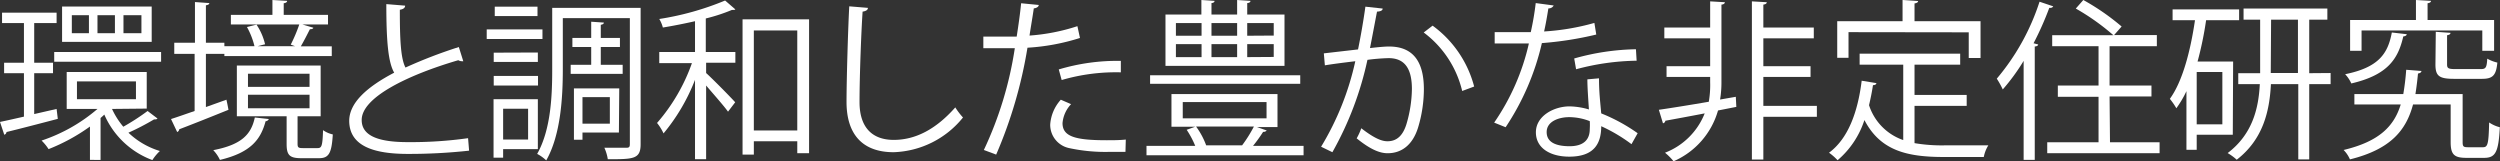
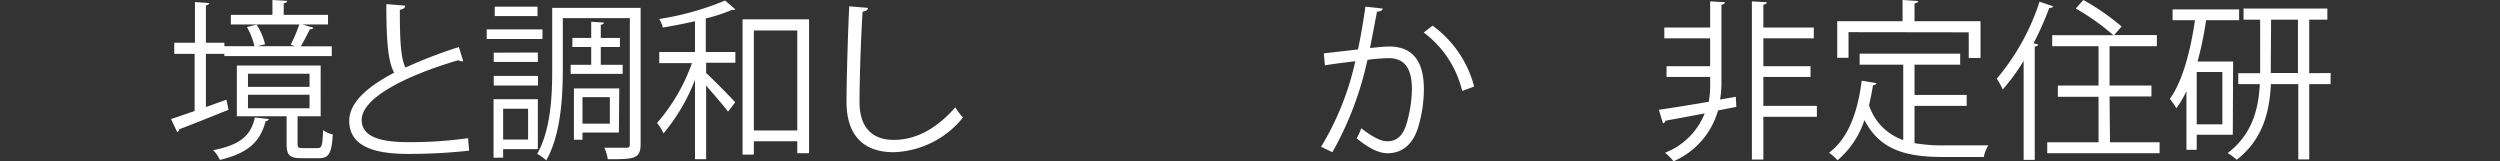
<svg xmlns="http://www.w3.org/2000/svg" viewBox="0 0 292.37 18.86">
  <rect x="0" y="0" width="292.37" height="18.86" fill="#333333" stroke="none" />
  <defs>
    <style>.cls-1{fill:#fff;}</style>
  </defs>
  <g id="Layer_2" data-name="Layer 2">
    <g id="text_01">
      <g id="middle_txt25">
-         <path class="cls-1" d="M6.62,12.74l.14,1.16c-2.2.58-4.52,1.18-6,1.54a.37.37,0,0,1-.26.32L0,14.26c.78-.16,1.74-.38,2.8-.62V8.56H.48V7.34H2.8V2.7H.24V1.48H6.62V2.7H4V7.34h2.2V8.56H4v4.78Zm6.48,0a9.14,9.14,0,0,0,1.32,2.08,25.9,25.9,0,0,0,2.84-1.84l1.16.88a.31.31,0,0,1-.24.1.44.44,0,0,1-.16,0,29,29,0,0,1-3,1.56,9.17,9.17,0,0,0,3.68,2.14,5.51,5.51,0,0,0-.88,1.06,9.86,9.86,0,0,1-5.62-5.32c-.14.14-.28.26-.44.4v4.9H10.52v-3.9a22.25,22.25,0,0,1-4.84,2.64,5.33,5.33,0,0,0-.82-1,19.44,19.44,0,0,0,6.54-3.7H7.8V8.42h9.36V12.7ZM6.34,6.08h12.5V7.22H6.34ZM17.74.76V4.9H7.26V.76ZM10.4,3.88V1.78h-2v2.1ZM9,9.52V11.6H15.9V9.52Zm4.44-5.64V1.78H11.4v2.1Zm3.1,0V1.78h-2.1v2.1Z" />
        <path class="cls-1" d="M24.08,12.52l2.4-.86c.06.26.12.54.24,1.18-2.12.86-4.34,1.74-5.76,2.28a.38.38,0,0,1-.24.32L20,13.92c.76-.24,1.72-.58,2.76-.94V6.3H20.38V5H22.8V.24l1.68.12c0,.14-.14.22-.4.26V5h2.16V5.4h3.52a8.8,8.8,0,0,0-.88-2.24L30,2.88a7,7,0,0,1,1,2.3c-.44.1-.7.18-.86.22h4.36L34,5.22a17.63,17.63,0,0,0,1-2.36H27V1.74h4.86V0l1.72.1c0,.14-.12.24-.4.28V1.74h5.18V2.86h-3l1.28.38c0,.12-.18.18-.4.18-.28.56-.7,1.38-1.06,2H38.8V6.56H26.24V6.3H24.08Zm7.36,1.4a.44.44,0,0,1-.38.26c-.56,2.1-1.7,3.66-5.34,4.52a4.28,4.28,0,0,0-.78-1.14c3.34-.64,4.44-1.86,4.86-3.82Zm3.36,2.9c0,.42.1.5.6.5h1.74c.48,0,.58-.24.64-2.1a3.1,3.1,0,0,0,1.14.5c-.13,2.24-.48,2.78-1.62,2.78H35.24c-1.38,0-1.72-.36-1.72-1.66V13.6H27.7V7.66h9.8V13.6H34.9l-.1,0ZM29,8.62v1.54h7.2V8.62Zm0,2.46v1.58h7.2V11.08Z" />
        <path class="cls-1" d="M54.18,7.16a.39.39,0,0,1-.16,0,.79.79,0,0,1-.42-.12c-5.94,1.74-11.32,4.36-11.3,7,0,1.92,2.12,2.58,5.36,2.58a48,48,0,0,0,7.08-.46l.12,1.46A64.58,64.58,0,0,1,47.7,18c-4,0-6.84-.92-6.86-3.86,0-2.14,2.12-4,5.26-5.64C45.42,7.32,45.18,5,45.18.48l2.2.18c0,.26-.22.42-.62.48,0,3.5.1,5.68.66,6.76a56.4,56.4,0,0,1,6.24-2.4Z" />
        <path class="cls-1" d="M63.44,3.44V4.56H56.92V3.44Zm-.54,14H58.84v1H57.72V11.6H62.9Zm0-11.3v1.1H57.74V6.16ZM57.74,10V8.88h5.18V10ZM62.86.78v1.1h-5V.78Zm-1.1,11.94H58.84v3.6h2.92ZM74.92.92V16.86c0,1.76-.84,1.76-3.84,1.76a5.09,5.09,0,0,0-.4-1.34c.58,0,1.12,0,1.58,0h1c.32,0,.4-.1.4-.44V2.12H65.82v6c0,3.16-.22,7.62-1.94,10.64A4.46,4.46,0,0,0,62.82,18c1.62-2.86,1.76-6.88,1.76-9.88V.92ZM66.74,7.58h2.4V5.5h-2.2V4.44h2.2V2.54l1.48.1c0,.14-.12.22-.36.26V4.44H72.5V5.5H70.26V7.58h2.56V8.64H66.74Zm5.64,7.92H68.12v.84h-1v-6h5.3Zm-1.06-4.14h-3.2v3.1h3.2Z" />
        <path class="cls-1" d="M81.28,2.48c-1.24.28-2.54.54-3.76.74a3.79,3.79,0,0,0-.42-1A33.12,33.12,0,0,0,84.8.06L86,1.1c-.08.06-.12.06-.4.06a20.37,20.37,0,0,1-3.06,1V6.08H86V7.34H82.58v1.2c.84.76,2.9,2.86,3.4,3.42l-.84,1.1c-.48-.68-1.66-2-2.56-3.06v8.62h-1.3V9.34A22.49,22.49,0,0,1,77.6,15.6a5.93,5.93,0,0,0-.76-1.22,21.55,21.55,0,0,0,4.08-7H77.1V6.08h4.18Zm5.56-.22h7.78V17.92H93.24v-1.4H88.16v1.56H86.84Zm1.32,13h5.08V3.56H88.16Z" />
        <path class="cls-1" d="M101.5.92c0,.24-.22.38-.62.44-.16,2.32-.36,7.62-.36,10.58s1.48,4.42,4,4.42,4.92-1.22,7.2-3.8a8,8,0,0,0,.9,1.18,10.85,10.85,0,0,1-8.12,4.06c-3.64,0-5.5-2.1-5.5-5.88,0-2.52.18-8.72.32-11.18Z" />
-         <path class="cls-1" d="M126.3,4.44a25,25,0,0,1-6.14,1.14,52.78,52.78,0,0,1-3.66,12.5l-1.44-.54a42.8,42.8,0,0,0,3.62-11.9c-.4,0-3.08,0-3.68,0l0-1.36c.32,0,.74,0,1.2,0,.18,0,2.18,0,2.7,0,.2-1.28.4-2.68.52-3.9l2.06.2c0,.22-.3.38-.58.4-.12.88-.32,2-.5,3.18A23.17,23.17,0,0,0,126,3.06Zm5.32,13.32c-.6,0-1.22,0-1.84,0a20,20,0,0,1-4.74-.44,2.78,2.78,0,0,1-2.22-2.76,4.82,4.82,0,0,1,1.24-2.9l1.2.52a3.68,3.68,0,0,0-1,2.22c0,1.58,1.52,2,5.16,2,.74,0,1.5,0,2.24-.08Zm-7.8-9.64a23.87,23.87,0,0,1,7.26-1V8.46a22.6,22.6,0,0,0-6.92.9Z" />
-         <path class="cls-1" d="M148.14,15.26a.49.49,0,0,1-.42.16,17.29,17.29,0,0,1-1.18,1.64h5.91v1.1H134.08v-1.1h5.7a10.64,10.64,0,0,0-1-1.88l1-.36H137V11h12.4v3.86H147Zm3.92-6.46v1H134.5v-1Zm-1.84-7.1v6H136.3v-6h4.2V0l1.54.1c0,.14-.12.24-.36.26V1.7h3V0l1.56.1c0,.14-.12.24-.38.26V1.7Zm-12.7,1V4.18h3V2.7Zm0,2.46V6.68h3V5.16Zm.8,6.78v1.9h9.8v-1.9ZM145.26,17a15.62,15.62,0,0,0,1.38-2.2h-6.76a8.82,8.82,0,0,1,1.18,2.2l-.1,0h4.38ZM144.68,2.7h-3V4.18h3Zm0,2.46h-3V6.68h3Zm4.28-1V2.7h-3.1V4.18Zm0,2.5V5.16h-3.1V6.68Z" />
        <path class="cls-1" d="M161.7,1c0,.24-.28.34-.66.36-.22,1.12-.58,3.06-.82,4.26.9-.1,1.72-.18,2.22-.18,3,0,4.08,2,4.08,5a15.6,15.6,0,0,1-.68,4.48c-.62,2-1.9,3-3.56,3-.82,0-1.9-.34-3.62-1.74A7.51,7.51,0,0,0,159.2,15c1.6,1.24,2.44,1.52,3.06,1.52,1.14,0,1.82-.72,2.22-2a15.1,15.1,0,0,0,.64-4.1c0-2.28-.76-3.64-2.76-3.62a23,23,0,0,0-2.44.2,38.35,38.35,0,0,1-4.1,10.8l-1.32-.64a32.71,32.71,0,0,0,4-10c-1,.12-2.48.3-3.56.48l-.12-1.4,4-.46c.3-1.46.62-3.26.86-5ZM171,10.64a12,12,0,0,0-4.5-6.84L167.54,3a12.82,12.82,0,0,1,4.86,7.12Z" />
-         <path class="cls-1" d="M181.7.64a.65.65,0,0,1-.62.34c-.14.88-.32,1.92-.5,2.7a27.57,27.57,0,0,0,5.88-1l.22,1.36a40.24,40.24,0,0,1-6.36,1,29.69,29.69,0,0,1-4.24,9.84l-1.34-.54a26.64,26.64,0,0,0,4.06-9.26h-4V3.76h2.38l1.84,0A33.09,33.09,0,0,0,179.6.36ZM187,9.16c0,1.62.14,2.72.26,4.1a20.42,20.42,0,0,1,4.26,2.32l-.72,1.28a18.89,18.89,0,0,0-3.54-2.1c0,2-.8,3.56-3.74,3.56-2.22,0-3.92-1-3.9-2.88s2.1-3,3.94-3a8.56,8.56,0,0,1,2.26.36c-.08-1.28-.18-2.58-.18-3.52Zm-1.1,5a6.67,6.67,0,0,0-2.38-.46c-1.2,0-2.62.48-2.64,1.72s1.12,1.68,2.68,1.68,2.36-.7,2.36-2C185.94,14.76,185.94,14.46,185.92,14.16ZM191.4,7.1a28.53,28.53,0,0,0-7.08,1l-.22-1.26a28,28,0,0,1,7.22-1.08Z" />
        <path class="cls-1" d="M203,11.32l.06,1.18-2.14.42a9.22,9.22,0,0,1-5.2,5.94,6.81,6.81,0,0,0-1-1,8.13,8.13,0,0,0,4.64-4.6c-1.76.34-3.4.64-4.6.86a.34.34,0,0,1-.28.3L194,12.84c1.52-.22,3.62-.56,5.84-.94A11.33,11.33,0,0,0,200,9.62V9h-5.1V7.74H200V4.48h-5.36V3.22H200V.16l1.72.1c0,.14-.14.26-.4.28v9.1a12.19,12.19,0,0,1-.16,2Zm9.48,1.06v1.28h-6.26v5h-1.34V.16l1.74.1c0,.16-.14.24-.4.28V3.22h5.9V4.48h-5.9V7.74h5.52V9h-5.52v3.38Z" />
        <path class="cls-1" d="M223.9,12.38v4.36a19,19,0,0,0,3.48.26c.7,0,4.22,0,5.15,0a4,4,0,0,0-.53,1.36h-4.68c-4.3,0-7.42-.74-9.28-4.32a10.39,10.39,0,0,1-3.14,4.7,6.34,6.34,0,0,0-1-.88c2.2-1.62,3.36-4.68,3.82-8.42l1.72.28c0,.14-.16.24-.4.24-.12.8-.28,1.58-.46,2.34a6.38,6.38,0,0,0,4,4.08V7.56h-5.1V6.28h11.76V7.56H223.9V11.1H230v1.28Zm-7.72-8.62v3h-1.32V2.48h7.64V0l1.82.12c0,.14-.14.24-.42.28V2.48h7.72v4.3h-1.38v-3Z" />
        <path class="cls-1" d="M236.66,7.12a23.62,23.62,0,0,1-2.44,3.34,9.91,9.91,0,0,0-.7-1.26,26.63,26.63,0,0,0,5-9l1.6.54c-.08.14-.22.2-.46.18a36.26,36.26,0,0,1-1.84,4.14l.54.14c0,.12-.14.22-.4.24V18.7h-1.3Zm10.1,9.52h5.8v1.28H239.42V16.64h6V11.32h-4.76V10h4.76V5.4H240V4.12h7.16A26.74,26.74,0,0,0,242.76,1l.88-1a27.22,27.22,0,0,1,4.48,3.1l-.88,1h5V5.4h-5.53V10h4.9v1.28h-4.9Z" />
        <path class="cls-1" d="M261.12,15.76H256.9v1.76h-1.2V10.66a12,12,0,0,1-1.18,2,8.28,8.28,0,0,0-.76-1.1c1.46-2,2.4-5.52,2.94-9.2h-2.62V1.1h7.78V2.36H258a40.64,40.64,0,0,1-1,4.84h4.16Zm-1.22-1.22V8.42h-3v6.12Zm12.66-6V9.84h-2.5v8.8h-1.28V9.84h-3.2c-.16,3.18-.92,6.46-4,8.84a6.32,6.32,0,0,0-1.06-.78c2.9-2.2,3.62-5.22,3.76-8.06h-2.52V8.56h2.56V2.3h-1.94V1h9.8V2.3h-2.12V8.56Zm-7,0h3.18V2.3H265.6Z" />
-         <path class="cls-1" d="M288,16.62c0,.52.1.6.64.6h1.74c.56,0,.66-.38.72-2.9a3.83,3.83,0,0,0,1.25.56c-.15,2.88-.49,3.58-1.83,3.58h-2.08c-1.42,0-1.84-.38-1.84-1.84v-4.4h-4.4c-.8,3-2.6,5.24-7.38,6.42a3.55,3.55,0,0,0-.74-1.1c4.18-1,5.9-2.78,6.68-5.32h-5.42V11h5.72a28.37,28.37,0,0,0,.34-2.84l1.78.14c0,.16-.16.26-.4.3q-.12,1.26-.3,2.4H288ZM281.46,4c0,.14-.16.24-.4.26-.6,2.6-1.78,4.5-6.08,5.5a3.78,3.78,0,0,0-.72-1.08c3.92-.8,5-2.4,5.46-4.88Zm-5.28-.44V5.94h-1.34V2.34h7.7V0l1.76.1c0,.14-.12.24-.4.28V2.34h7.78v3.6H290.3V3.56Zm8.68.16,1.72.12c0,.14-.12.24-.4.28V7.54c0,.44.14.54,1,.54h2.94c.58,0,.7-.16.76-1.22a4.4,4.4,0,0,0,1.18.46c-.14,1.5-.54,1.9-1.8,1.9H287c-1.76,0-2.18-.34-2.18-1.68Z" />
      </g>
    </g>
  </g>
</svg>